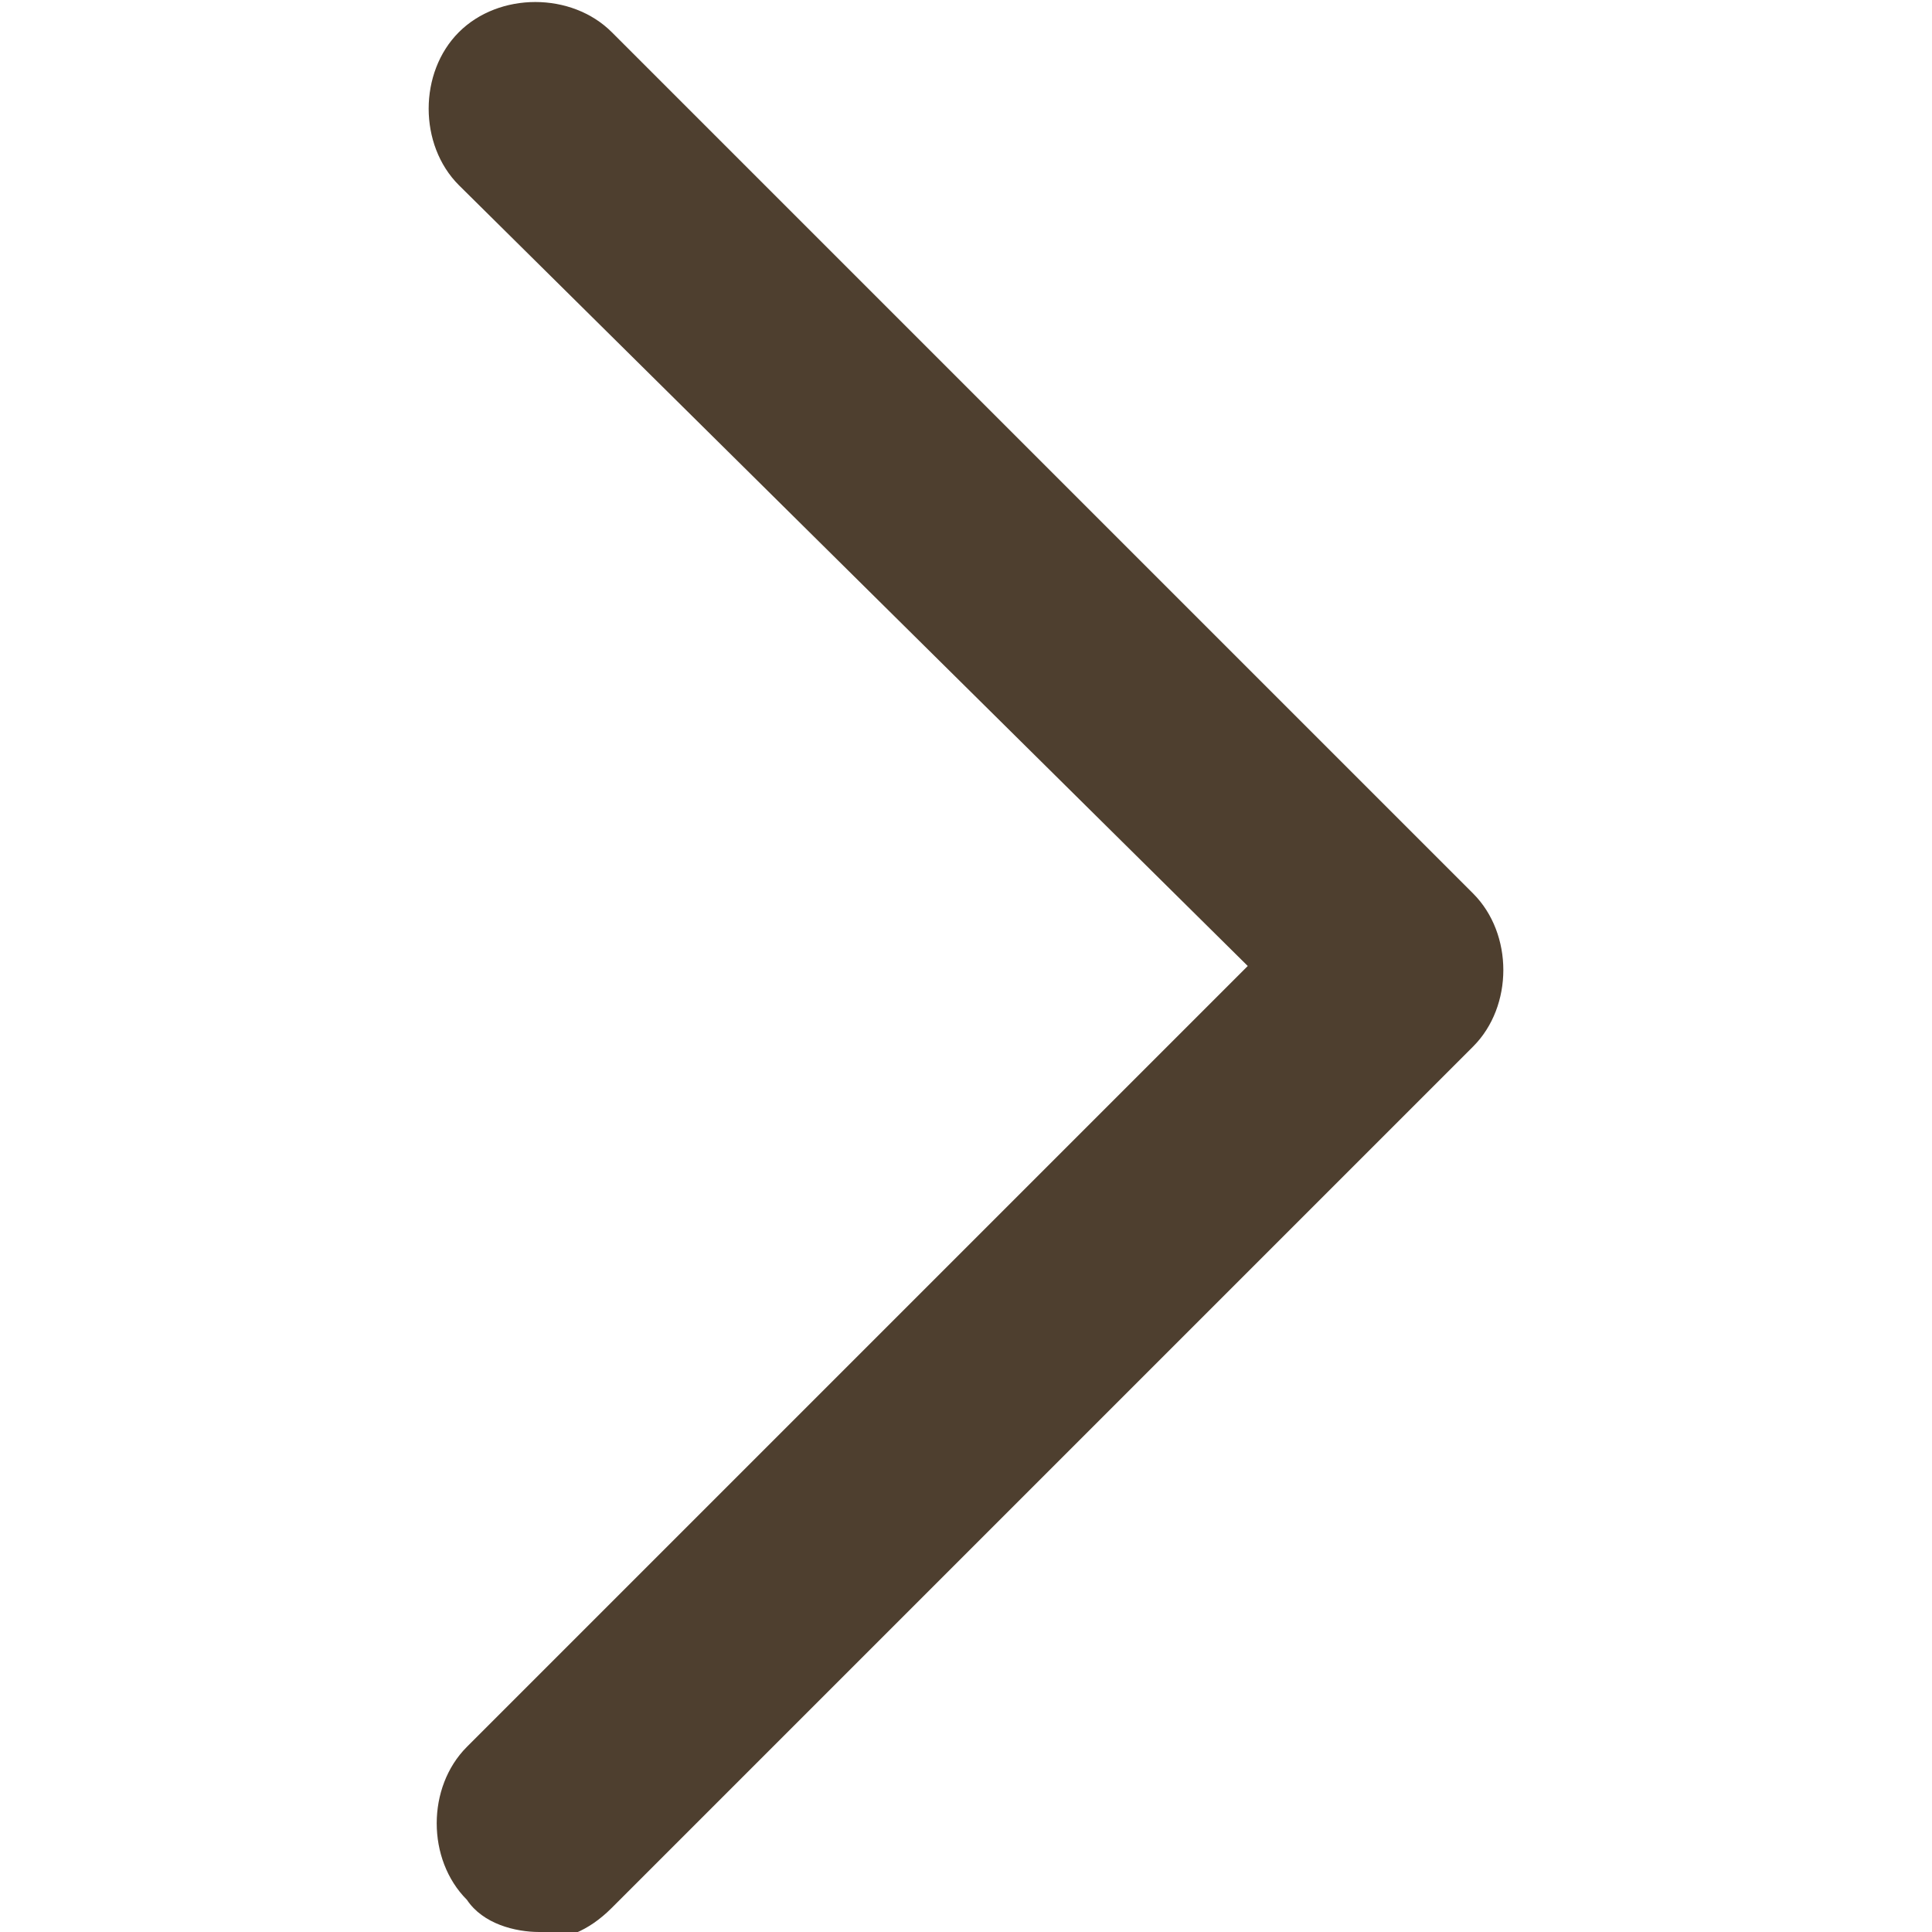
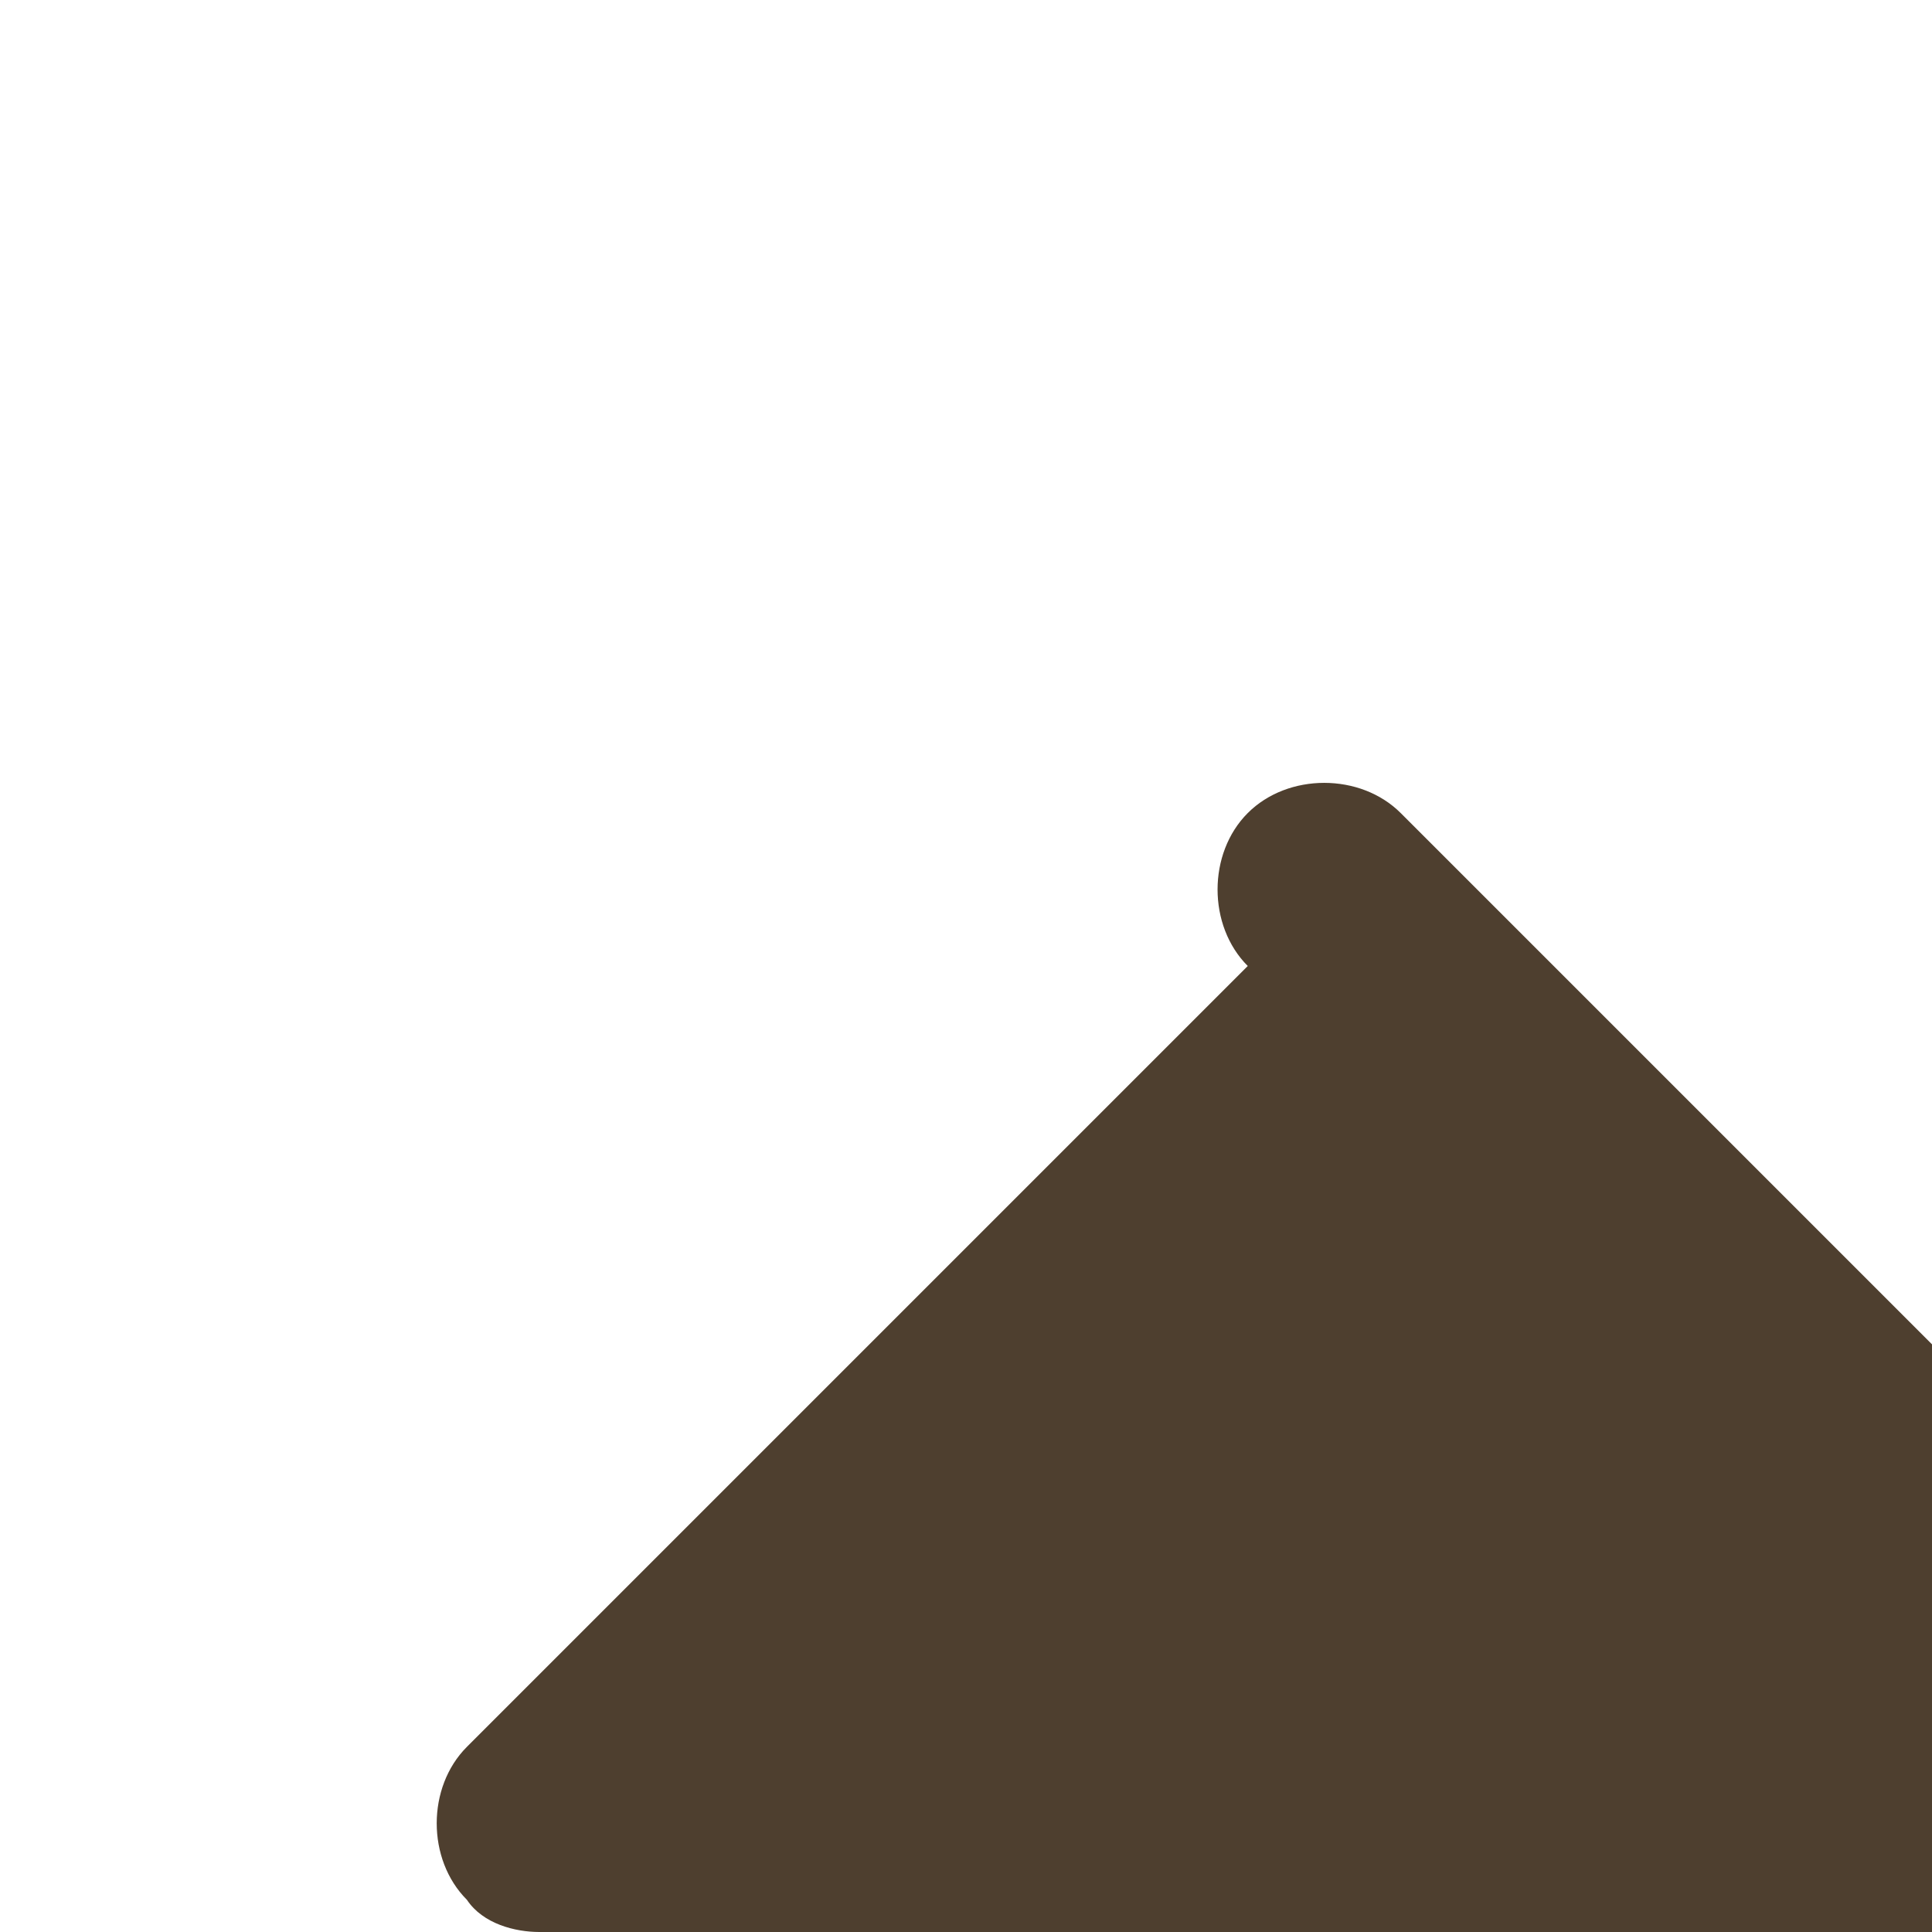
<svg xmlns="http://www.w3.org/2000/svg" id="Layer_1" version="1.1" viewBox="0 0 24 24">
  <defs>
    <style> .st0 { fill: #4e3f2f; } </style>
  </defs>
-   <path class="st0" d="M6.7,24c-.3,0-.7-.1-.9-.4-.5-.5-.5-1.4,0-1.9l9.7-9.7L5.7,2.3c-.5-.5-.5-1.4,0-1.9s1.4-.5,1.9,0l10.7,10.7c.5.5.5,1.4,0,1.9l-10.7,10.7c-.3.3-.6.4-.9.4Z" />
+   <path class="st0" d="M6.7,24c-.3,0-.7-.1-.9-.4-.5-.5-.5-1.4,0-1.9l9.7-9.7c-.5-.5-.5-1.4,0-1.9s1.4-.5,1.9,0l10.7,10.7c.5.5.5,1.4,0,1.9l-10.7,10.7c-.3.3-.6.4-.9.4Z" />
</svg>